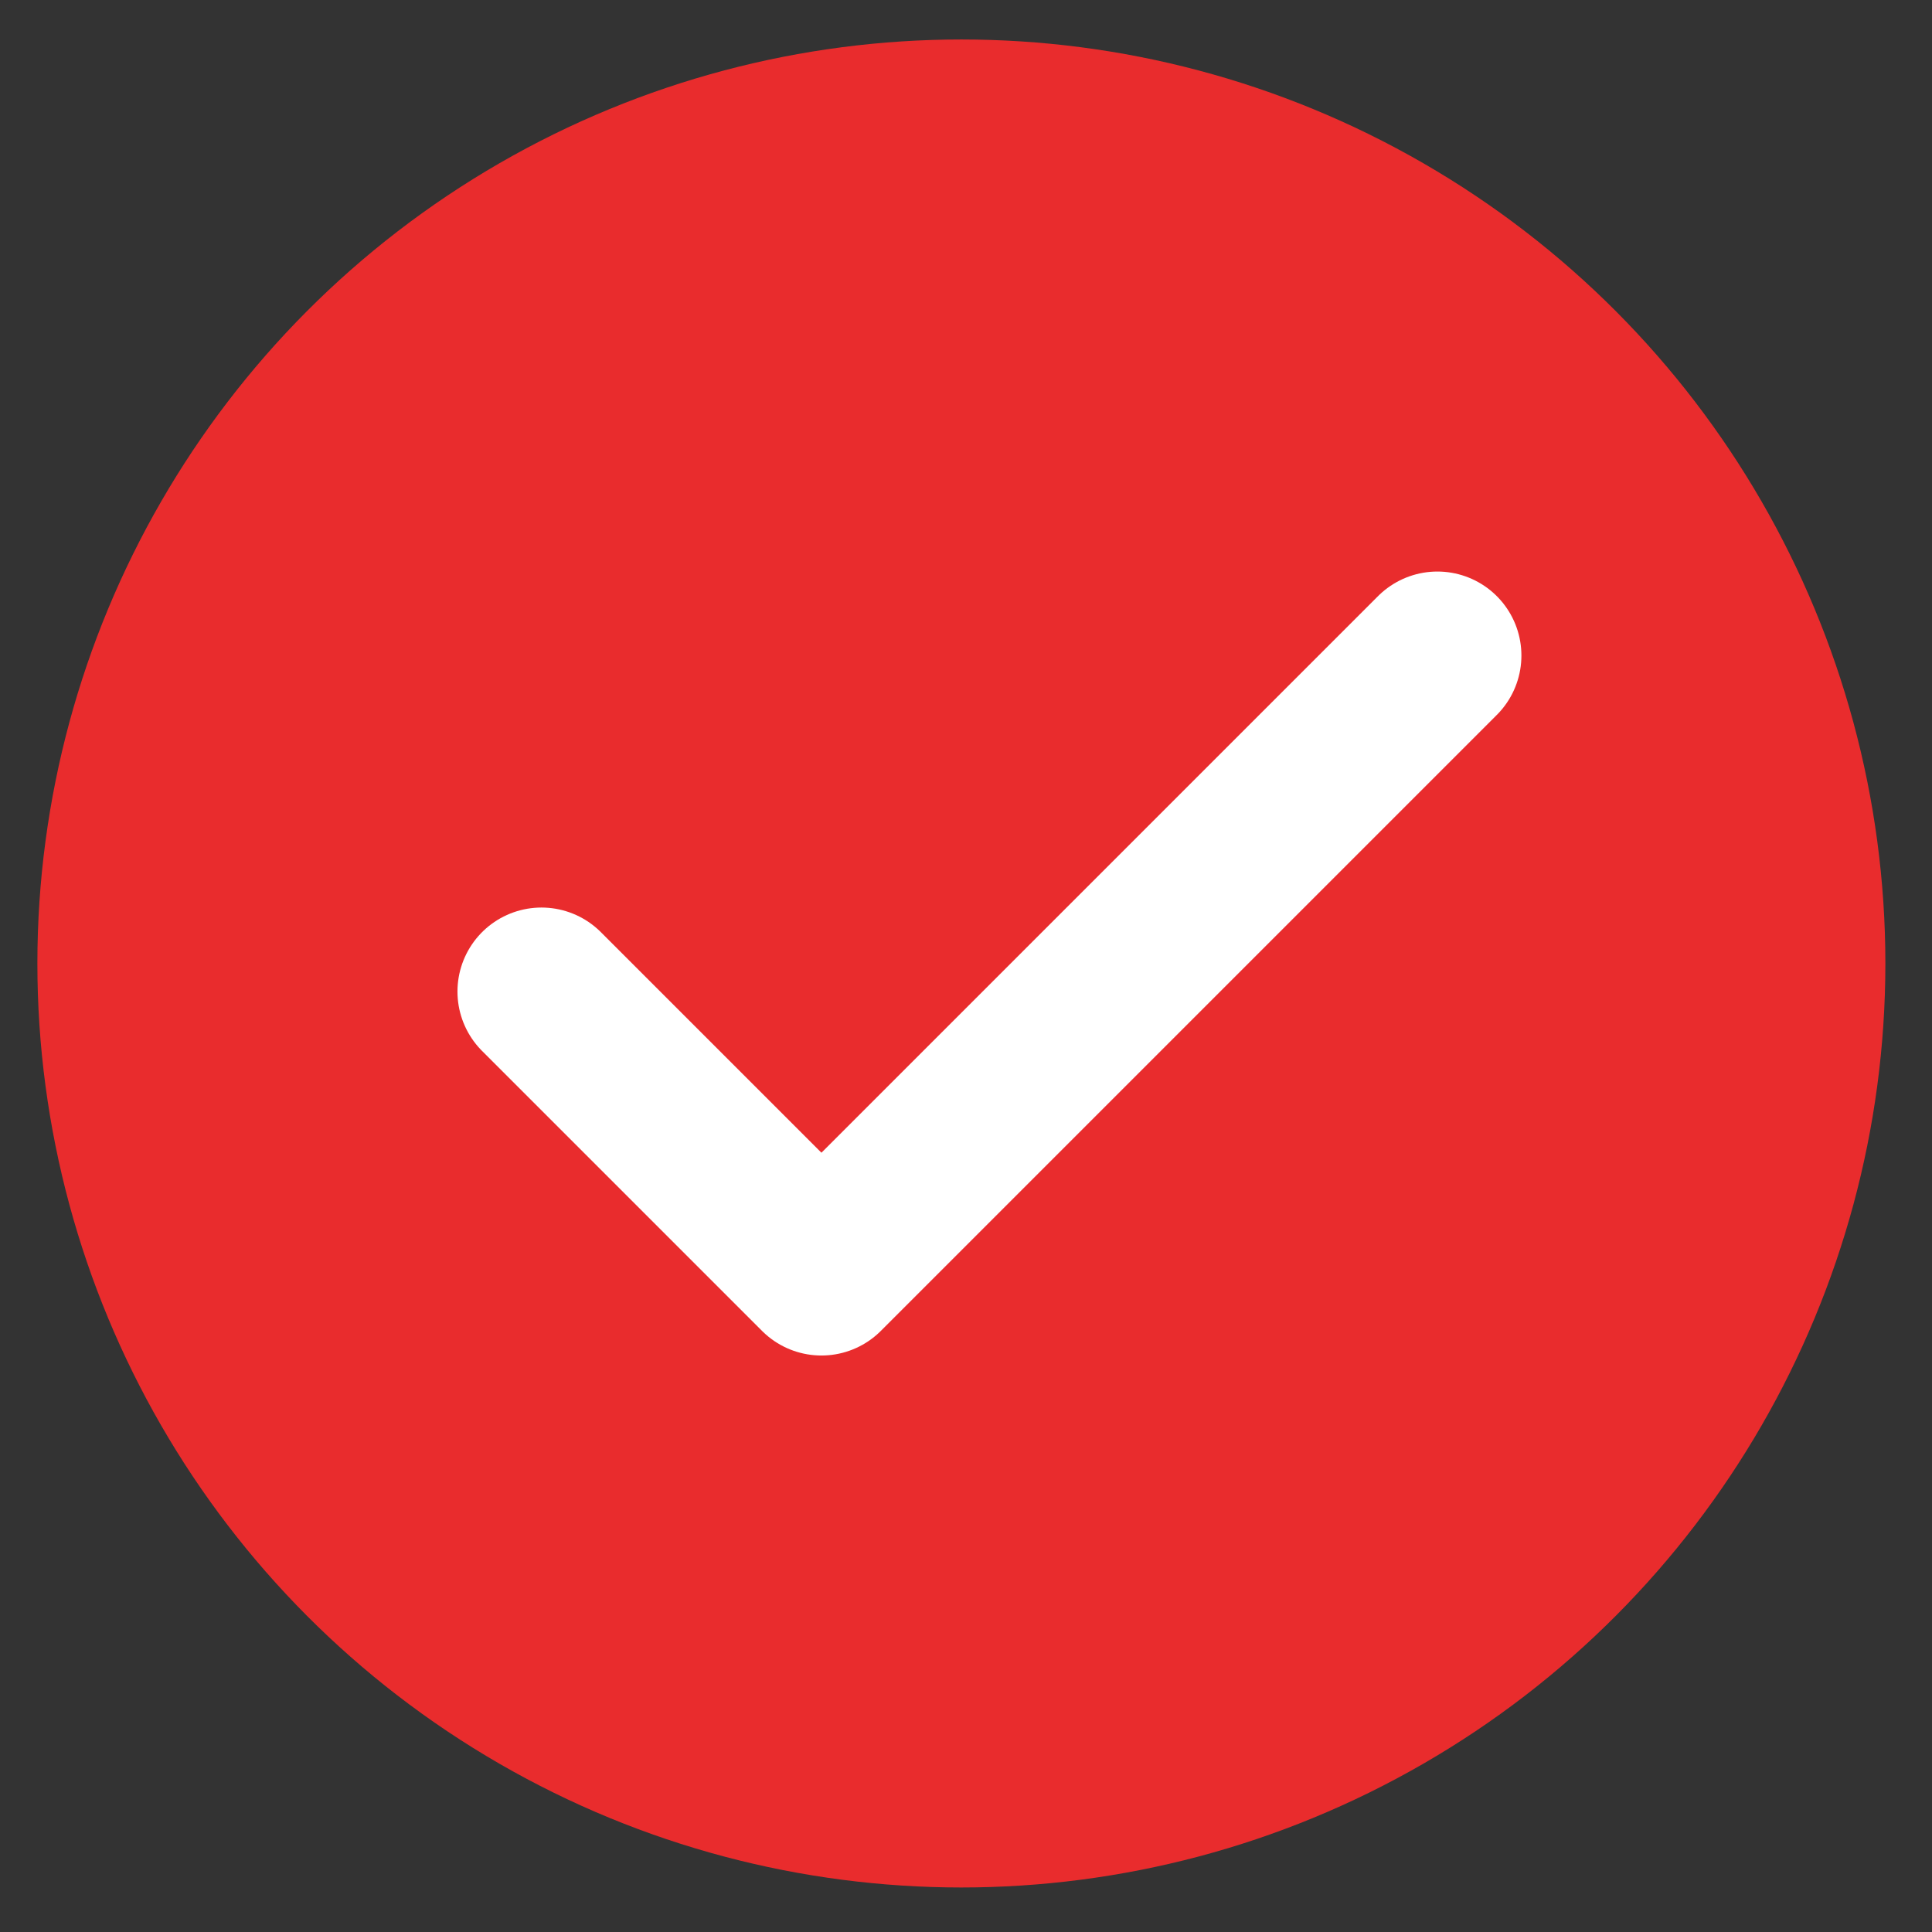
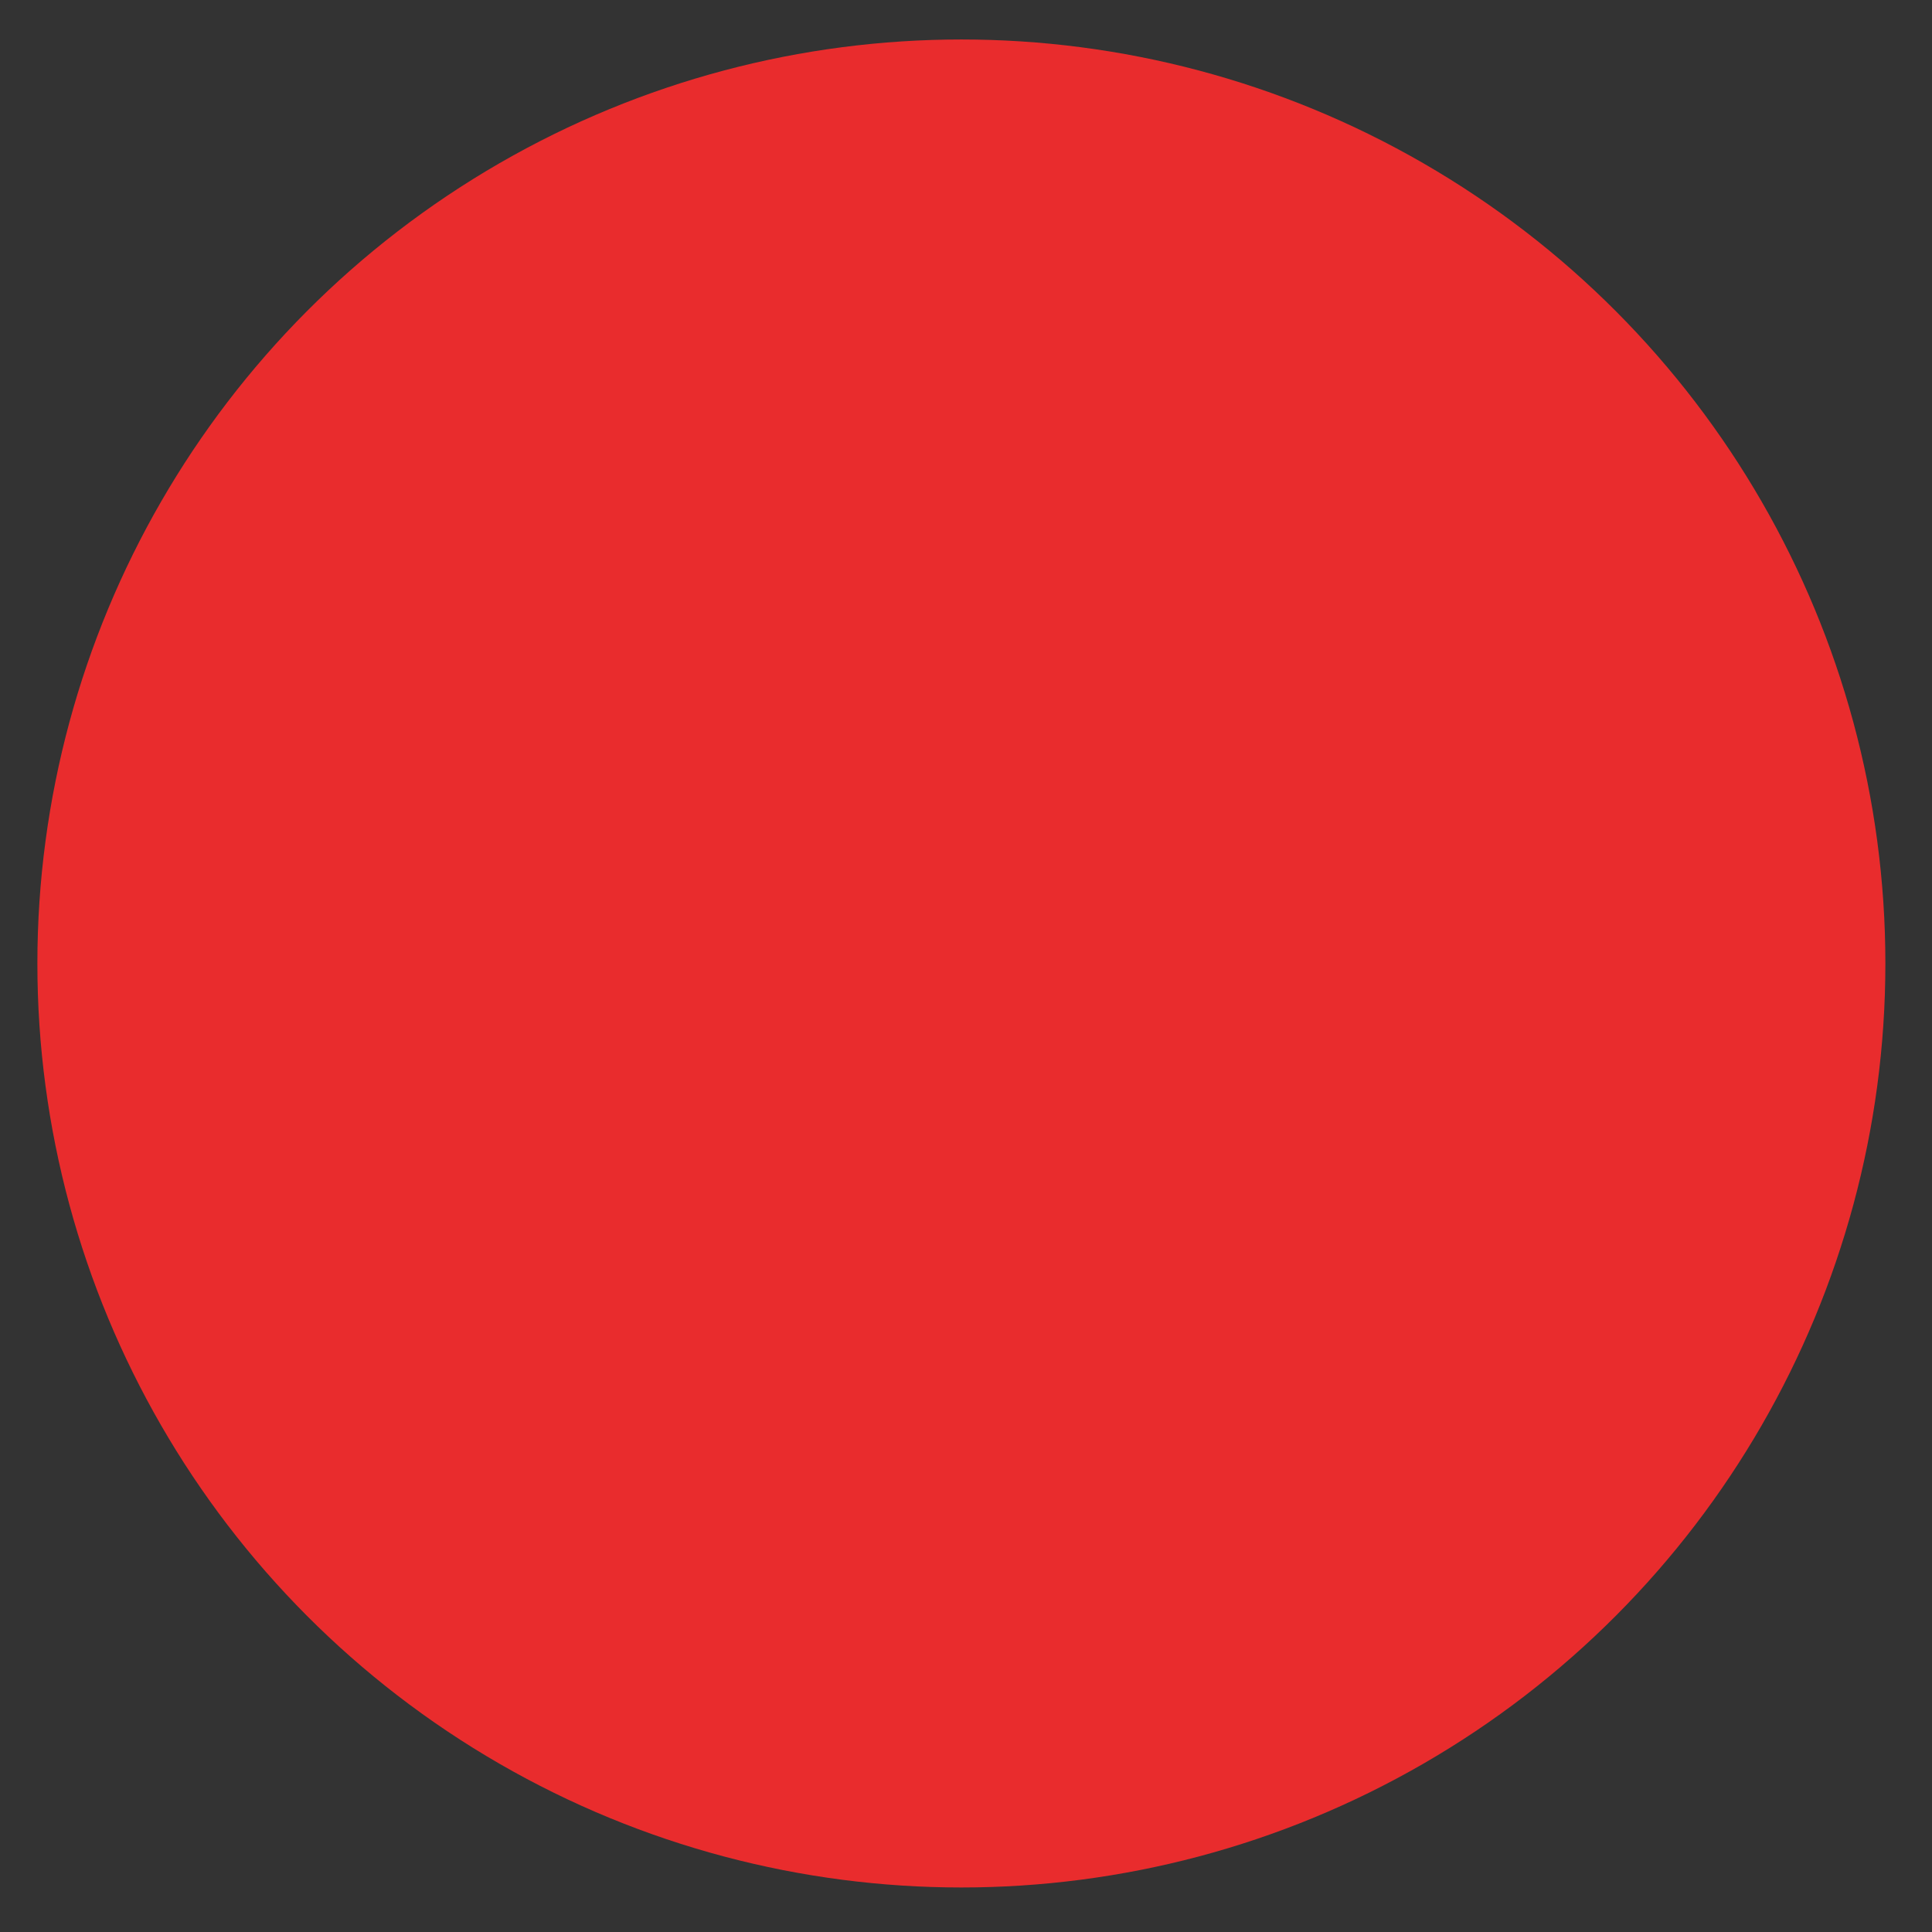
<svg xmlns="http://www.w3.org/2000/svg" fill="none" height="23" viewBox="0 0 23 23" width="23">
  <rect x="0" y="0" width="23" height="23" fill="#333333" stroke="none" />
  <circle cx="11.445" cy="11.47" fill="#e92c2d" r="11" />
-   <path d="m17.112 7.804-7.333 7.333-3.333-3.333" stroke="#fff" stroke-linecap="round" stroke-linejoin="round" stroke-width="2" />
</svg>